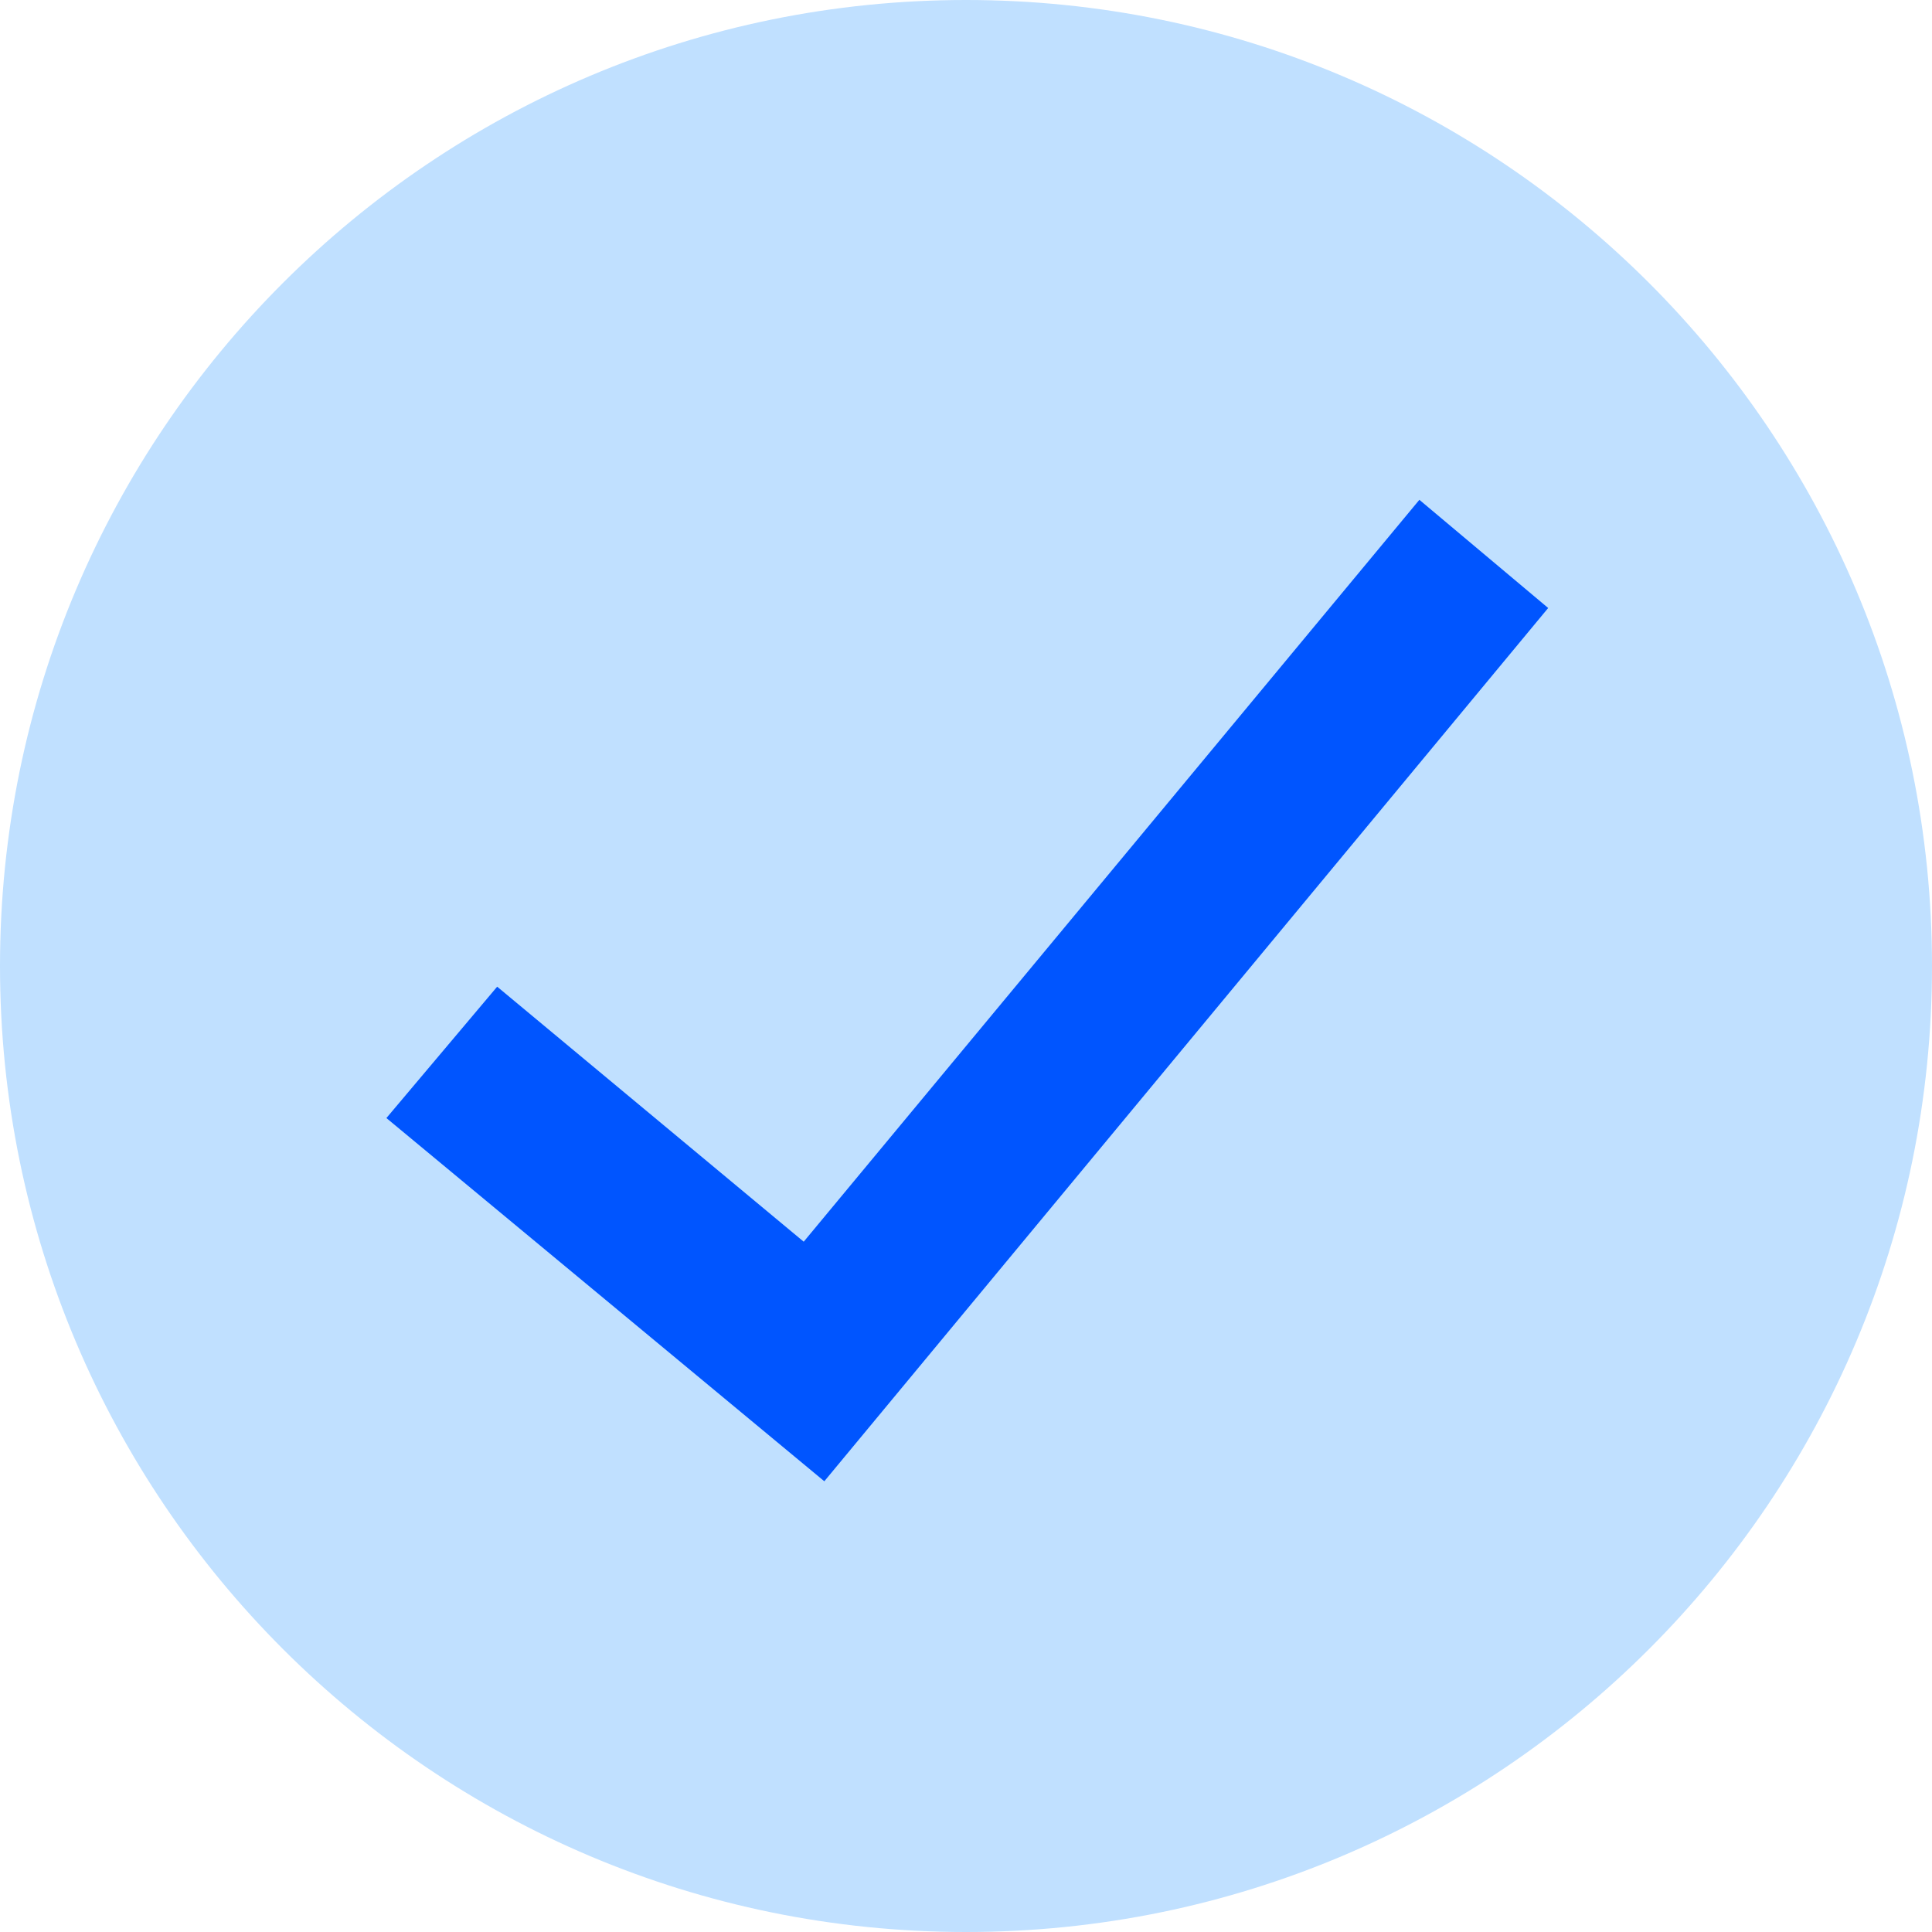
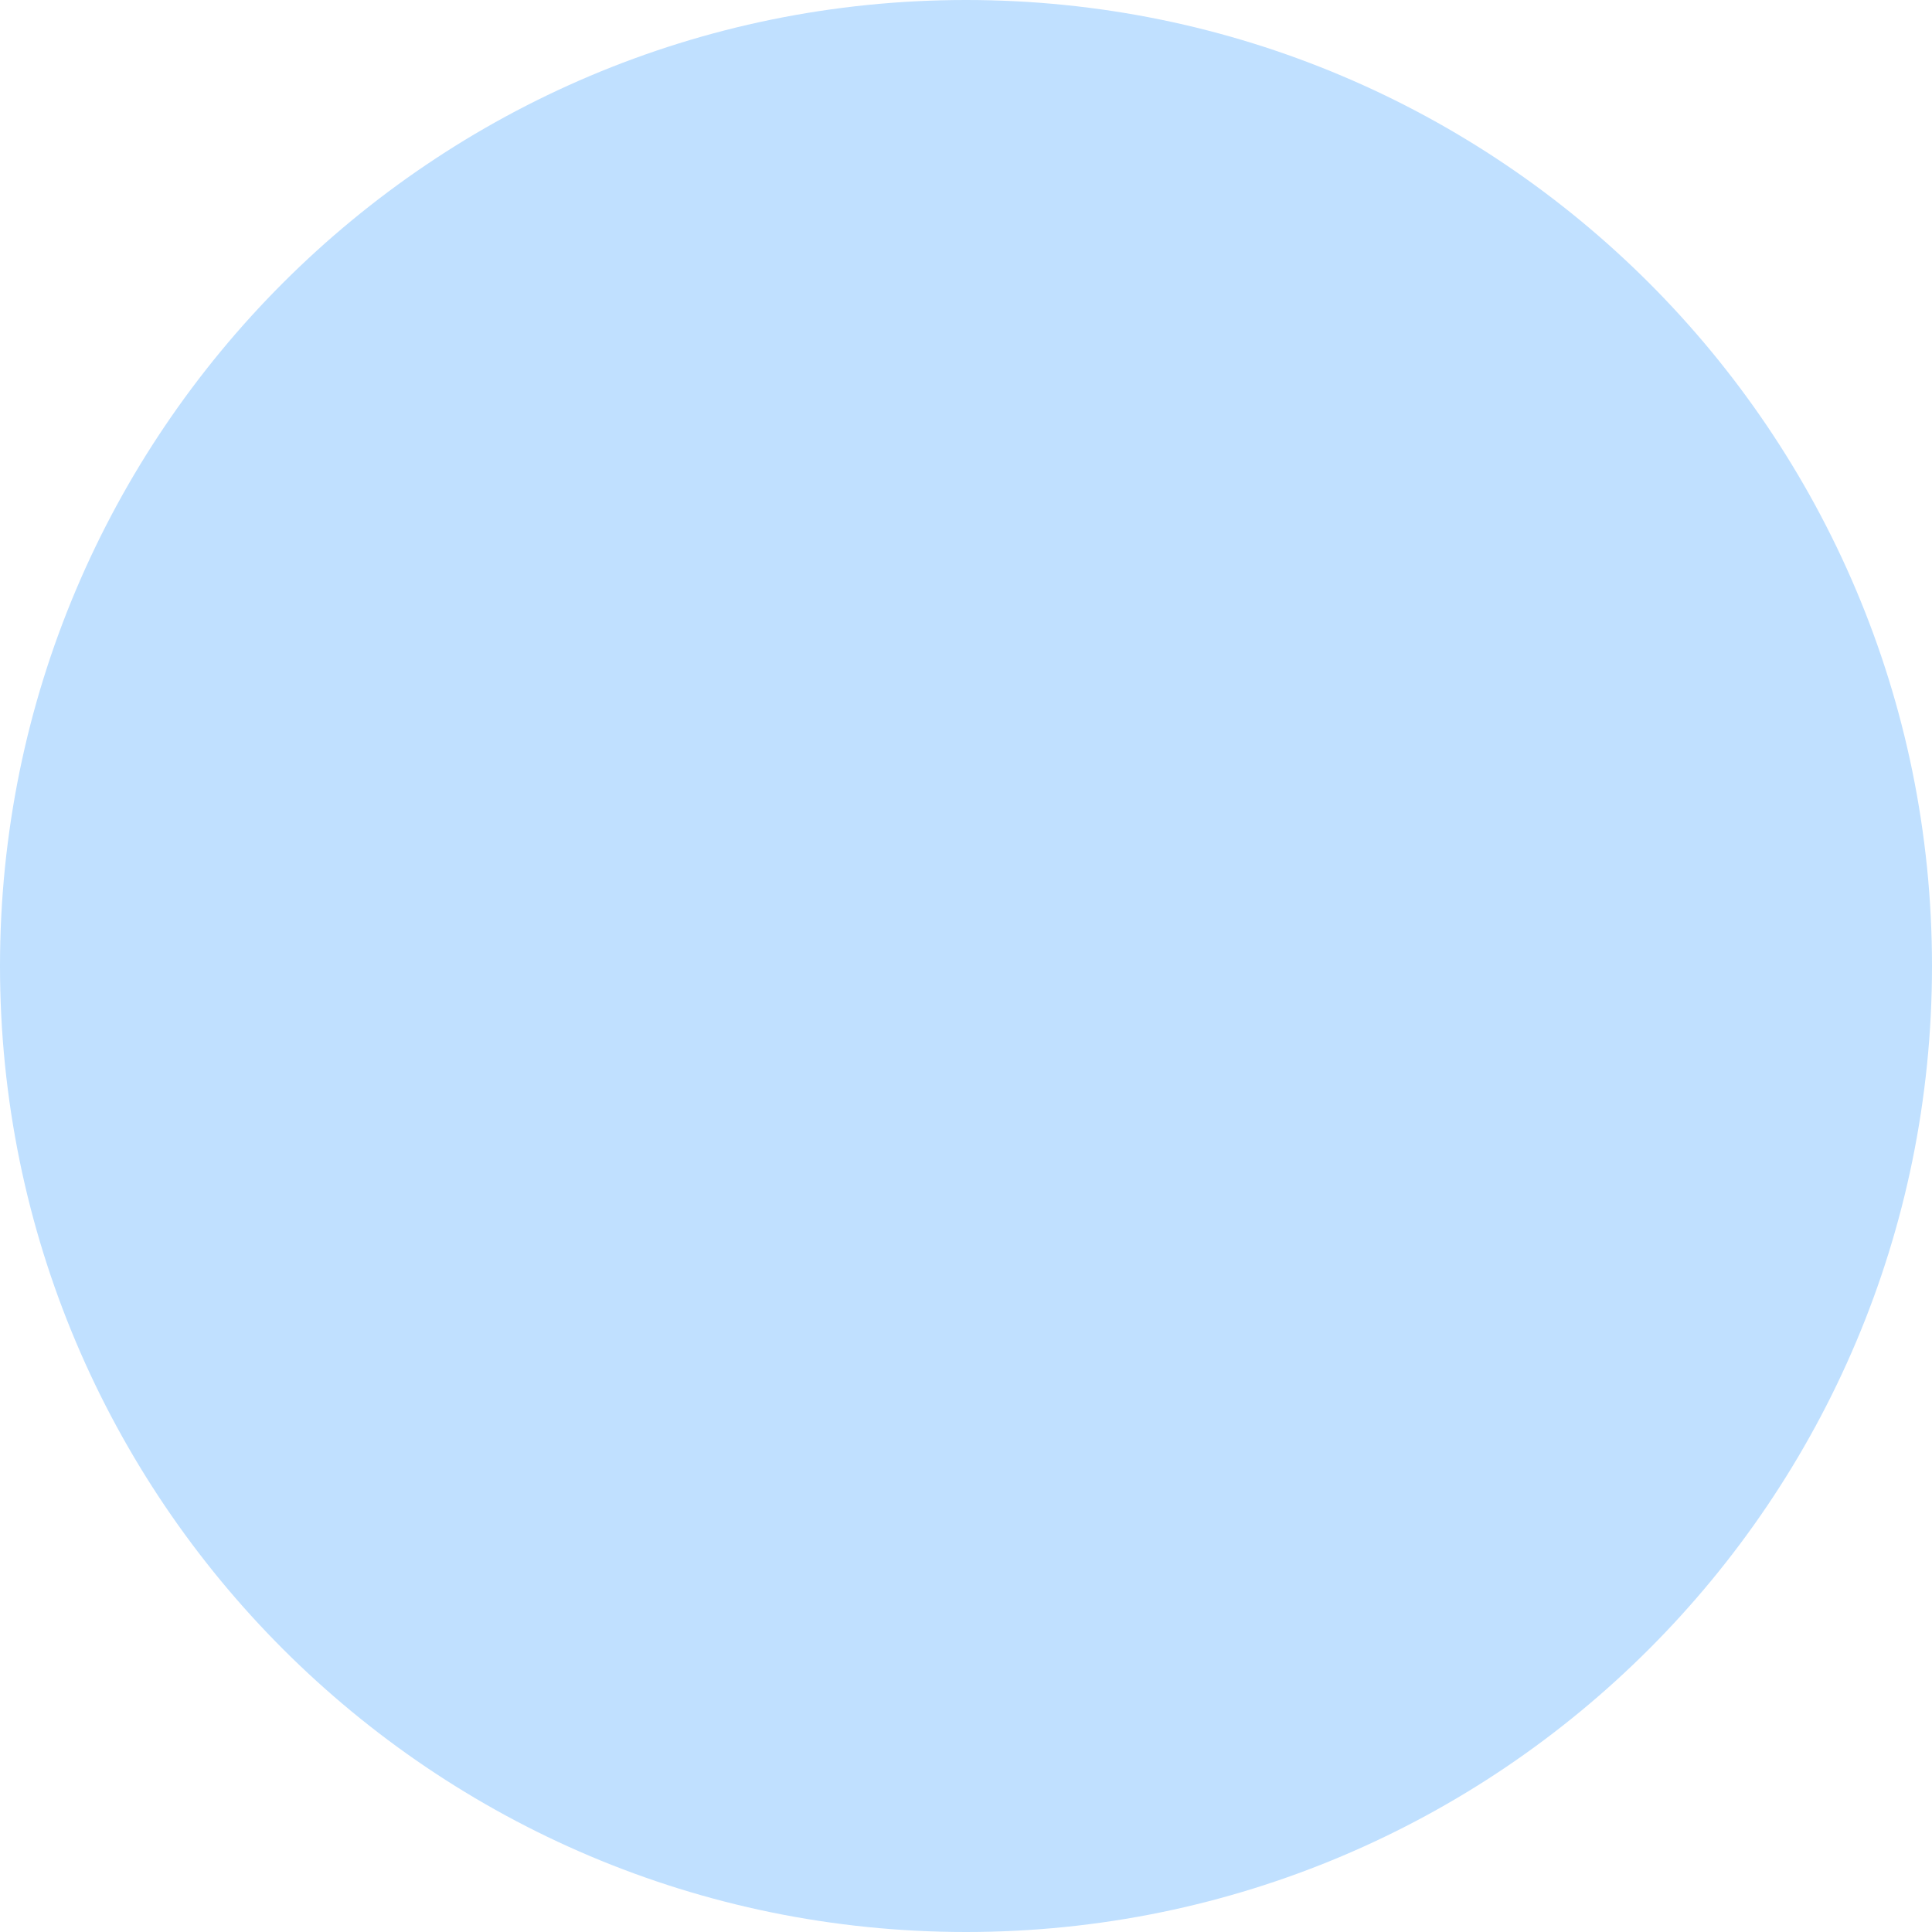
<svg xmlns="http://www.w3.org/2000/svg" width="30" height="30" viewBox="0 0 30 30" fill="none">
  <path d="M15 30C23.284 30 30 23.284 30 15C30 6.716 23.284 0 15 0C6.716 0 0 6.716 0 15C0 23.284 6.716 30 15 30Z" fill="#C0E0FF" />
-   <path d="M24.04 9.441L12.8 23.001L6 17.361L7.72 15.321L12.48 19.281L22.04 7.761L24.04 9.441Z" fill="#0055FF" />
</svg>